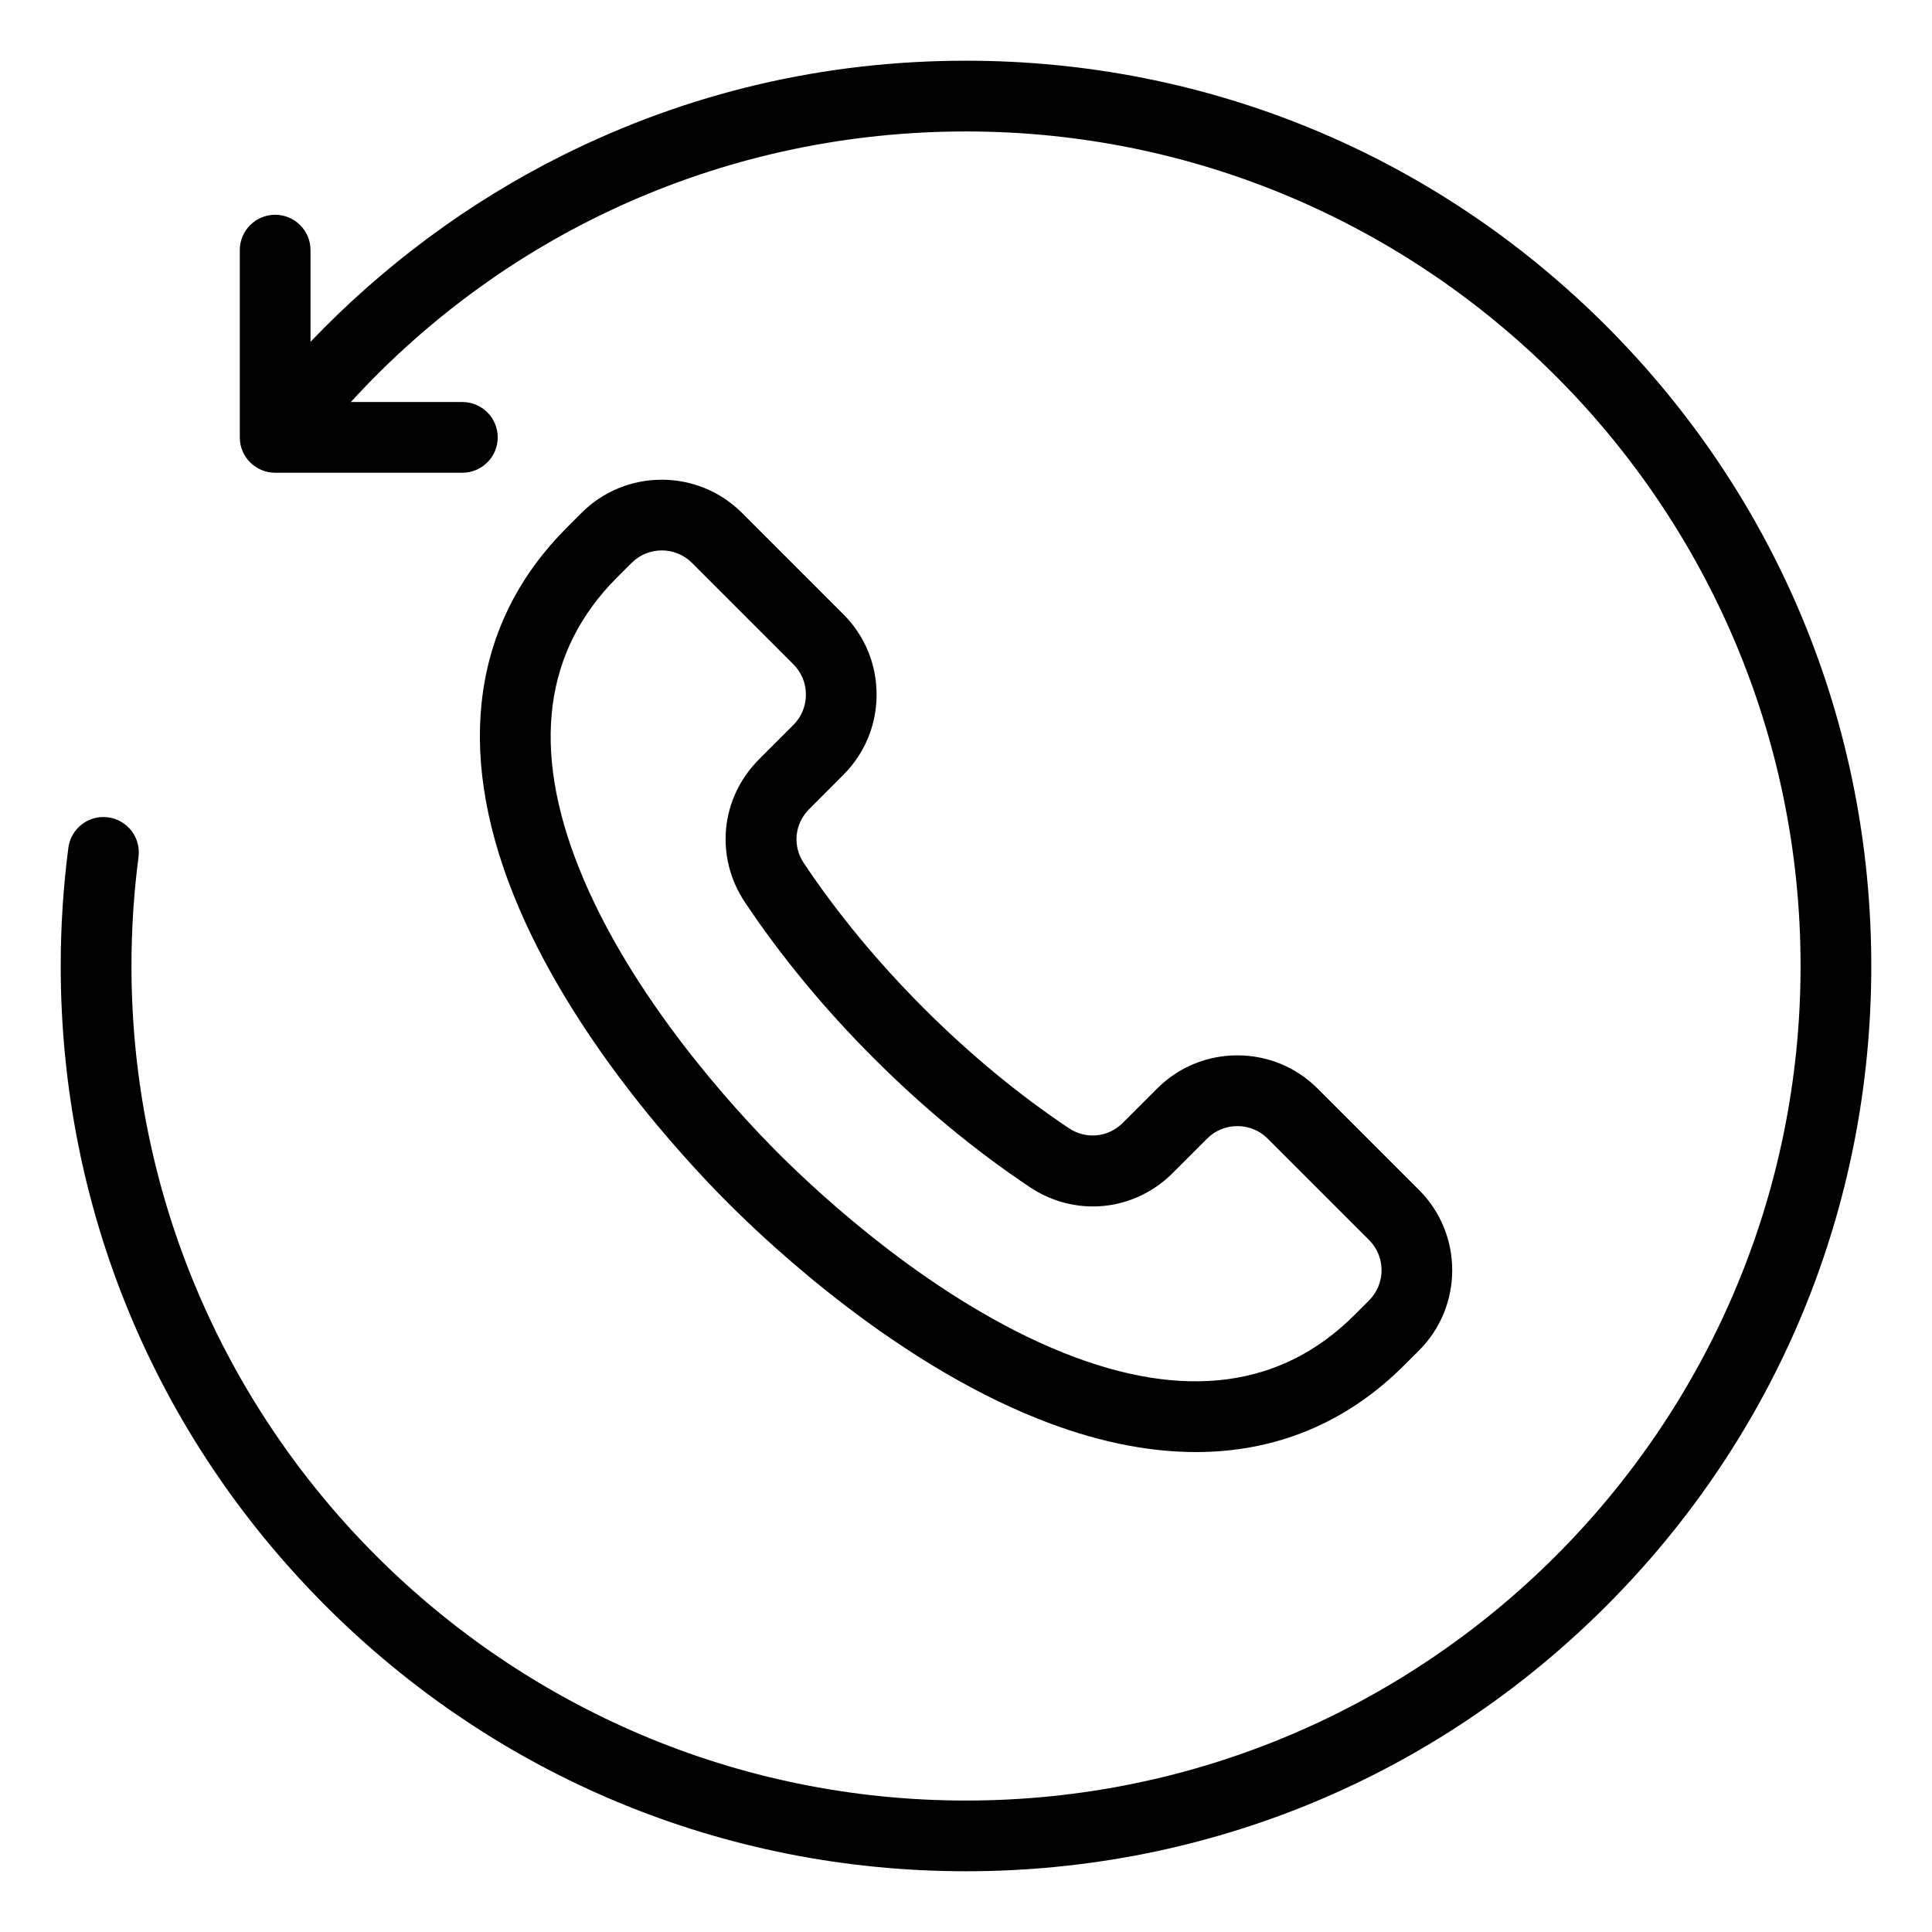
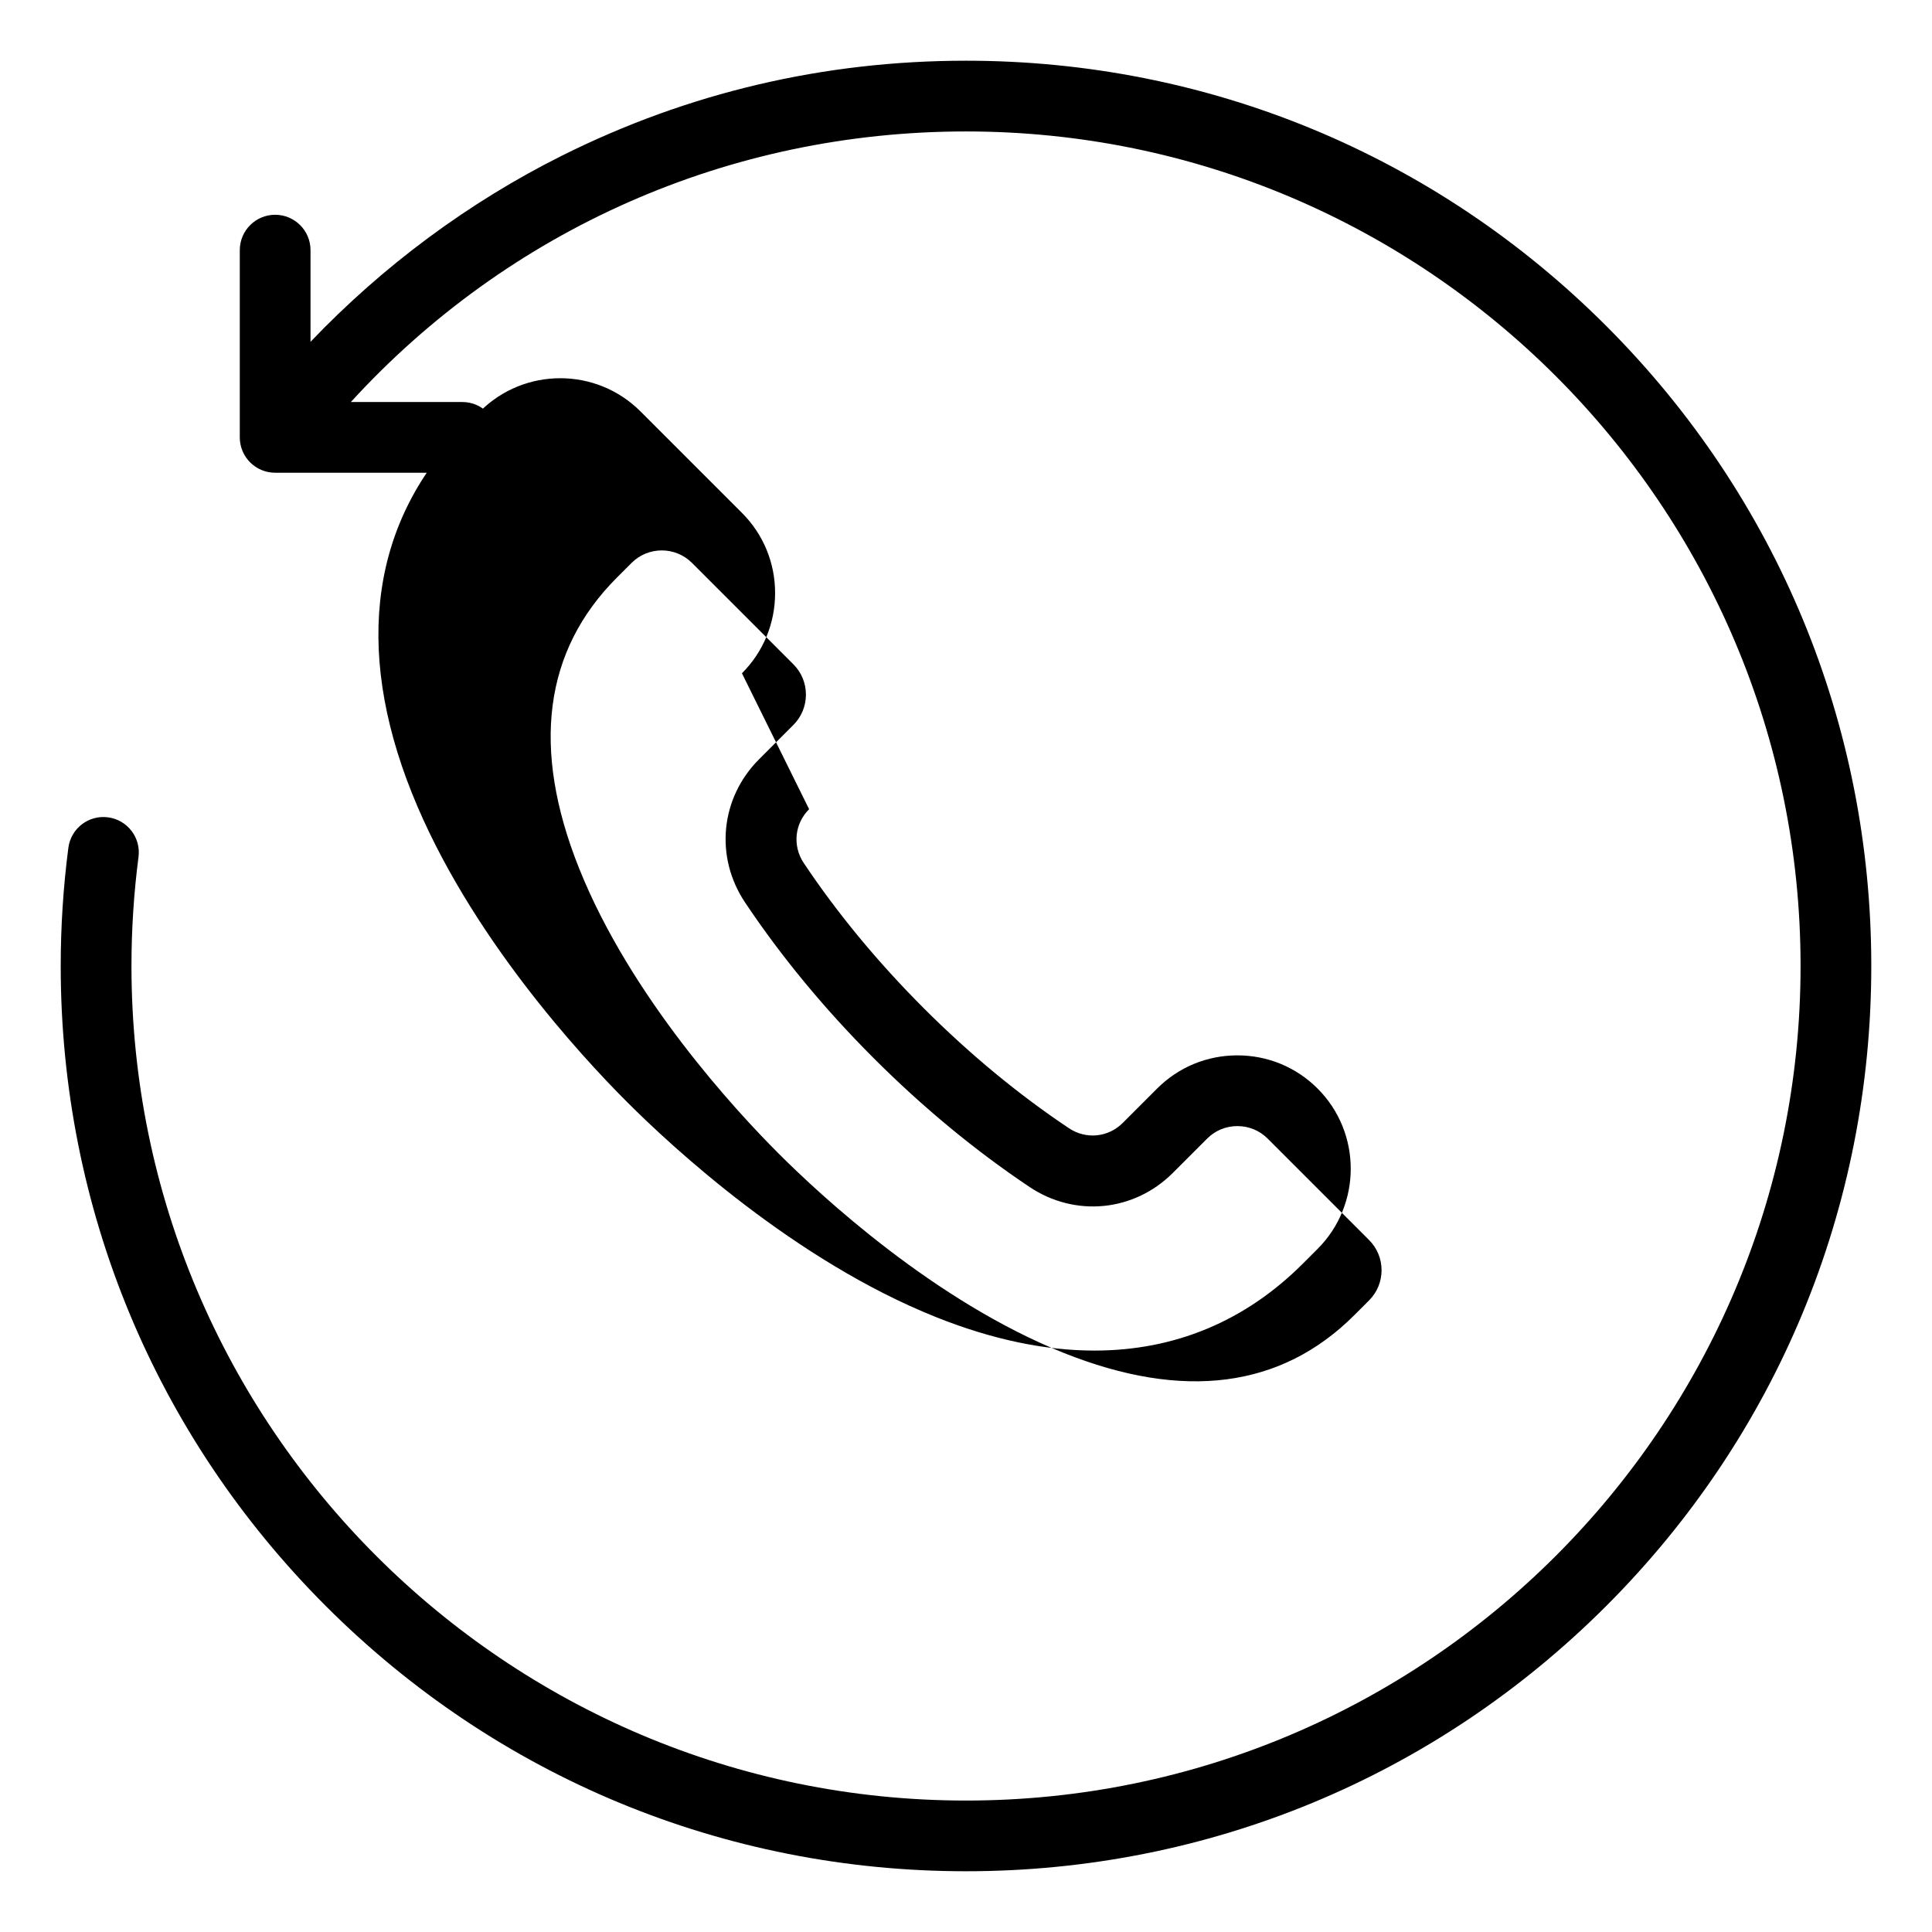
<svg xmlns="http://www.w3.org/2000/svg" fill="#000000" width="800px" height="800px" version="1.1" viewBox="144 144 512 512">
-   <path d="m639.91 399.99c0 64.082-24.953 124.33-70.27 169.64-45.312 45.312-105.56 70.27-169.64 70.27-64.082 0-124.32-24.953-169.64-70.27-45.312-45.309-70.27-105.55-70.27-169.64 0-10.469 0.684-21.008 2.027-31.309 0.668-5.133 5.359-8.758 10.508-8.082 5.133 0.668 8.75 5.375 8.082 10.508-1.238 9.504-1.867 19.223-1.867 28.887 0 121.95 99.215 221.17 221.16 221.17 121.95 0 221.17-99.215 221.17-221.17 0-121.95-99.215-221.16-221.17-221.16-62.684 0-121.16 25.93-163.02 71.703h29.551c5.176 0 9.371 4.199 9.371 9.371 0 5.176-4.199 9.371-9.371 9.371h-49.613c-5.176 0-9.371-4.199-9.371-9.371v-49.621c0-5.176 4.199-9.371 9.371-9.371 5.176 0 9.371 4.199 9.371 9.371v24.297c19.203-20.125 41.906-36.984 66.688-49.359 33.414-16.684 69.422-25.137 107.03-25.137 64.082 0 124.33 24.953 169.64 70.266 45.309 45.312 70.262 105.56 70.262 169.64zm-281.49-41.547c-3.867 3.867-4.445 9.742-1.406 14.285 8.906 13.328 19.602 26.266 31.793 38.461 12.191 12.195 25.133 22.891 38.461 31.793 4.543 3.039 10.422 2.457 14.285-1.406l9.109-9.109c5.668-5.668 13.215-8.785 21.254-8.785 8.039 0 15.586 3.121 21.254 8.789l26.895 26.895c11.719 11.719 11.719 30.789 0 42.508l-3.883 3.883c-15.328 15.328-34.035 23.055-55.25 23.055-13.113 0-27.191-2.949-42.027-8.887-37.375-14.953-69.688-44.84-81.848-57-12.16-12.16-42.047-44.465-57-81.848-15.527-38.836-10.633-72.469 14.176-97.277l3.883-3.883c11.723-11.719 30.789-11.719 42.508 0l26.895 26.895c5.668 5.668 8.785 13.215 8.785 21.254 0 8.039-3.121 15.586-8.789 21.254zm-0.844-30.367c0-3.035-1.172-5.871-3.297-8.004l-26.895-26.895c-2.203-2.203-5.106-3.312-8.004-3.312-2.898 0-5.793 1.102-8.004 3.312l-3.883 3.883c-19.359 19.359-22.734 45.285-10.023 77.062 13.66 34.152 41.508 64.215 52.848 75.555 11.34 11.34 41.402 39.188 75.555 52.848 31.777 12.707 57.703 9.336 77.062-10.023l3.883-3.883c4.414-4.414 4.414-11.594 0-16l-26.895-26.895c-2.125-2.125-4.969-3.297-8.004-3.297-3.035 0-5.871 1.172-7.996 3.297l-9.109 9.109c-10.27 10.27-25.879 11.809-37.953 3.738-14.348-9.59-28.246-21.066-41.301-34.121-13.059-13.059-24.539-26.953-34.121-41.301-8.07-12.074-6.535-27.684 3.738-37.953l9.109-9.109c2.113-2.133 3.289-4.977 3.289-8.012z" />
+   <path d="m639.91 399.99c0 64.082-24.953 124.33-70.27 169.64-45.312 45.312-105.56 70.27-169.64 70.27-64.082 0-124.32-24.953-169.64-70.27-45.312-45.309-70.27-105.55-70.27-169.64 0-10.469 0.684-21.008 2.027-31.309 0.668-5.133 5.359-8.758 10.508-8.082 5.133 0.668 8.75 5.375 8.082 10.508-1.238 9.504-1.867 19.223-1.867 28.887 0 121.95 99.215 221.17 221.16 221.17 121.95 0 221.17-99.215 221.17-221.17 0-121.95-99.215-221.16-221.17-221.16-62.684 0-121.16 25.93-163.02 71.703h29.551c5.176 0 9.371 4.199 9.371 9.371 0 5.176-4.199 9.371-9.371 9.371h-49.613c-5.176 0-9.371-4.199-9.371-9.371v-49.621c0-5.176 4.199-9.371 9.371-9.371 5.176 0 9.371 4.199 9.371 9.371v24.297c19.203-20.125 41.906-36.984 66.688-49.359 33.414-16.684 69.422-25.137 107.03-25.137 64.082 0 124.33 24.953 169.64 70.266 45.309 45.312 70.262 105.56 70.262 169.64zm-281.49-41.547c-3.867 3.867-4.445 9.742-1.406 14.285 8.906 13.328 19.602 26.266 31.793 38.461 12.191 12.195 25.133 22.891 38.461 31.793 4.543 3.039 10.422 2.457 14.285-1.406l9.109-9.109c5.668-5.668 13.215-8.785 21.254-8.785 8.039 0 15.586 3.121 21.254 8.789c11.719 11.719 11.719 30.789 0 42.508l-3.883 3.883c-15.328 15.328-34.035 23.055-55.25 23.055-13.113 0-27.191-2.949-42.027-8.887-37.375-14.953-69.688-44.84-81.848-57-12.16-12.16-42.047-44.465-57-81.848-15.527-38.836-10.633-72.469 14.176-97.277l3.883-3.883c11.723-11.719 30.789-11.719 42.508 0l26.895 26.895c5.668 5.668 8.785 13.215 8.785 21.254 0 8.039-3.121 15.586-8.789 21.254zm-0.844-30.367c0-3.035-1.172-5.871-3.297-8.004l-26.895-26.895c-2.203-2.203-5.106-3.312-8.004-3.312-2.898 0-5.793 1.102-8.004 3.312l-3.883 3.883c-19.359 19.359-22.734 45.285-10.023 77.062 13.66 34.152 41.508 64.215 52.848 75.555 11.34 11.34 41.402 39.188 75.555 52.848 31.777 12.707 57.703 9.336 77.062-10.023l3.883-3.883c4.414-4.414 4.414-11.594 0-16l-26.895-26.895c-2.125-2.125-4.969-3.297-8.004-3.297-3.035 0-5.871 1.172-7.996 3.297l-9.109 9.109c-10.27 10.27-25.879 11.809-37.953 3.738-14.348-9.59-28.246-21.066-41.301-34.121-13.059-13.059-24.539-26.953-34.121-41.301-8.07-12.074-6.535-27.684 3.738-37.953l9.109-9.109c2.113-2.133 3.289-4.977 3.289-8.012z" />
</svg>